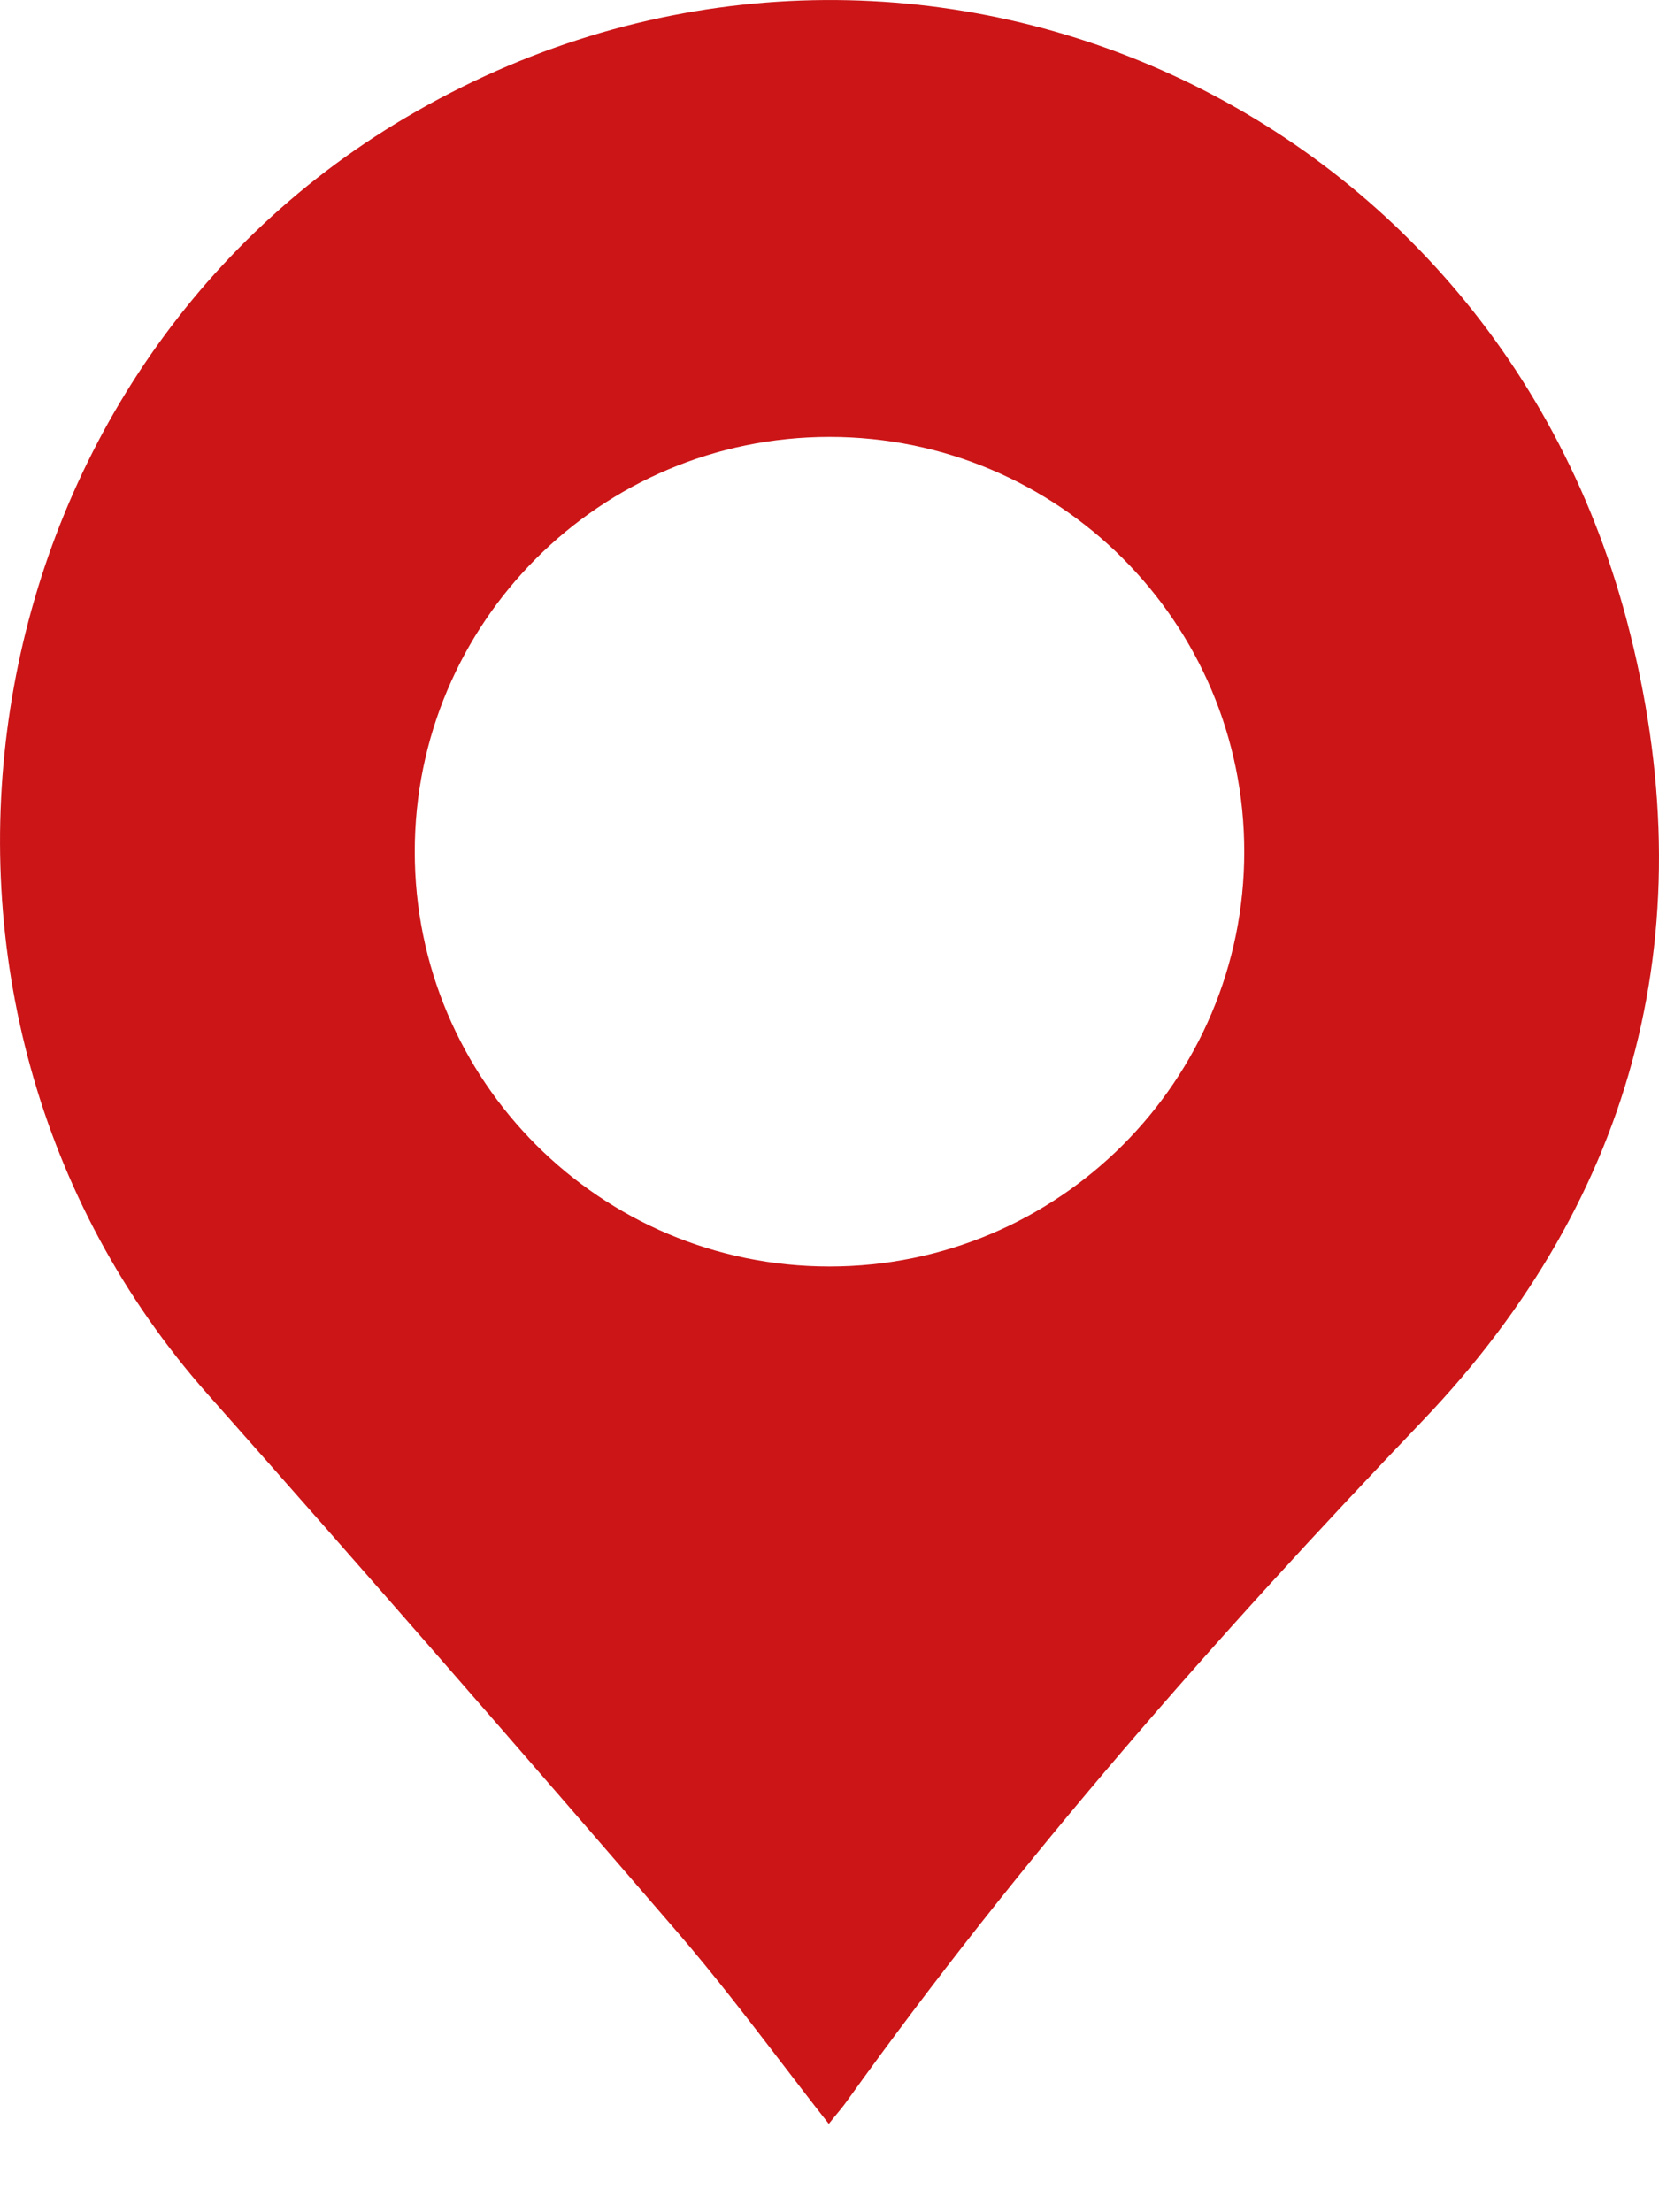
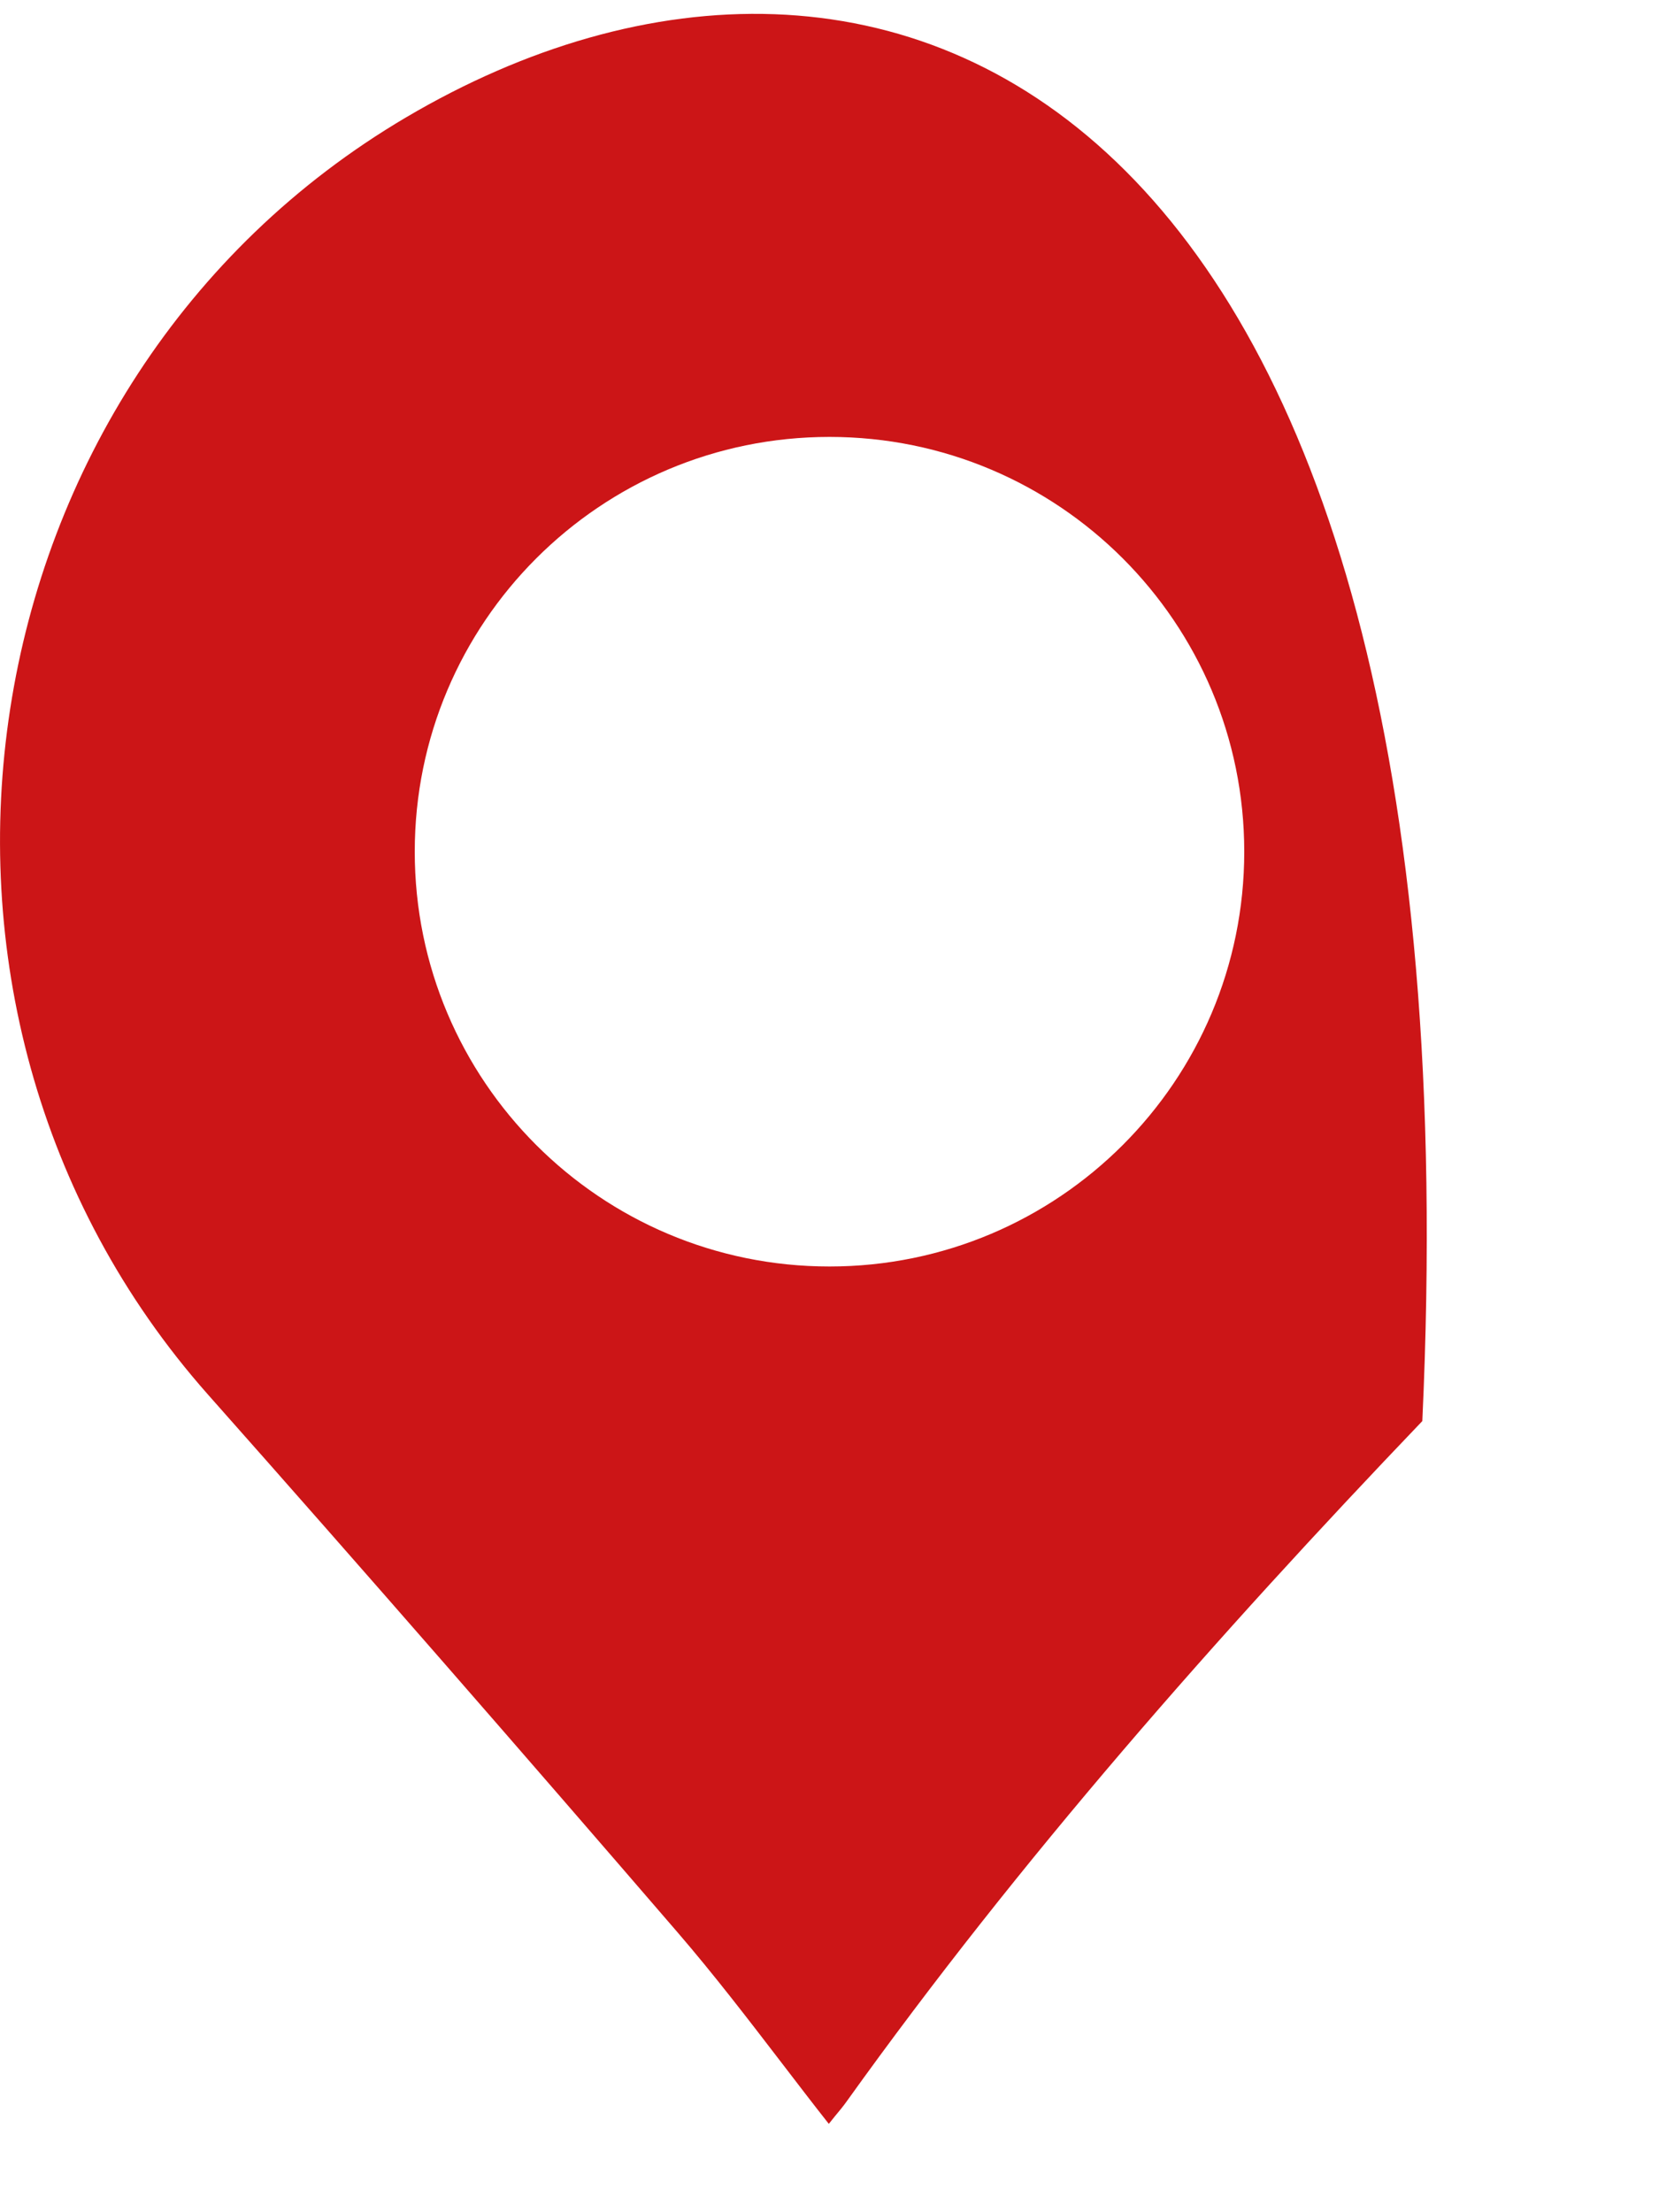
<svg xmlns="http://www.w3.org/2000/svg" width="12" height="16" viewBox="0 0 12 16" fill="none">
-   <path fill-rule="evenodd" clip-rule="evenodd" d="M5.654 14.92C5.766 15.066 5.879 15.214 5.995 15.361H5.995C6.01 15.342 6.025 15.324 6.039 15.306C6.07 15.269 6.1 15.233 6.126 15.196C7.382 13.443 8.8 11.834 10.288 10.278C11.846 8.648 12.345 6.676 11.767 4.488C10.738 0.594 6.382 -1.184 2.937 0.849C-0.294 2.754 -0.99 7.271 1.505 10.087C2.647 11.375 3.778 12.673 4.902 13.977C5.163 14.28 5.407 14.598 5.654 14.92ZM6 9.16C7.657 9.16 9 7.817 9 6.16C9 4.503 7.657 3.16 6 3.16C4.343 3.16 3 4.503 3 6.16C3 7.817 4.343 9.16 6 9.16Z" fill="#CC1517" />
+   <path fill-rule="evenodd" clip-rule="evenodd" d="M5.654 14.92C5.766 15.066 5.879 15.214 5.995 15.361H5.995C6.01 15.342 6.025 15.324 6.039 15.306C6.07 15.269 6.1 15.233 6.126 15.196C7.382 13.443 8.8 11.834 10.288 10.278C10.738 0.594 6.382 -1.184 2.937 0.849C-0.294 2.754 -0.99 7.271 1.505 10.087C2.647 11.375 3.778 12.673 4.902 13.977C5.163 14.28 5.407 14.598 5.654 14.92ZM6 9.16C7.657 9.16 9 7.817 9 6.16C9 4.503 7.657 3.16 6 3.16C4.343 3.16 3 4.503 3 6.16C3 7.817 4.343 9.16 6 9.16Z" fill="#CC1517" />
</svg>